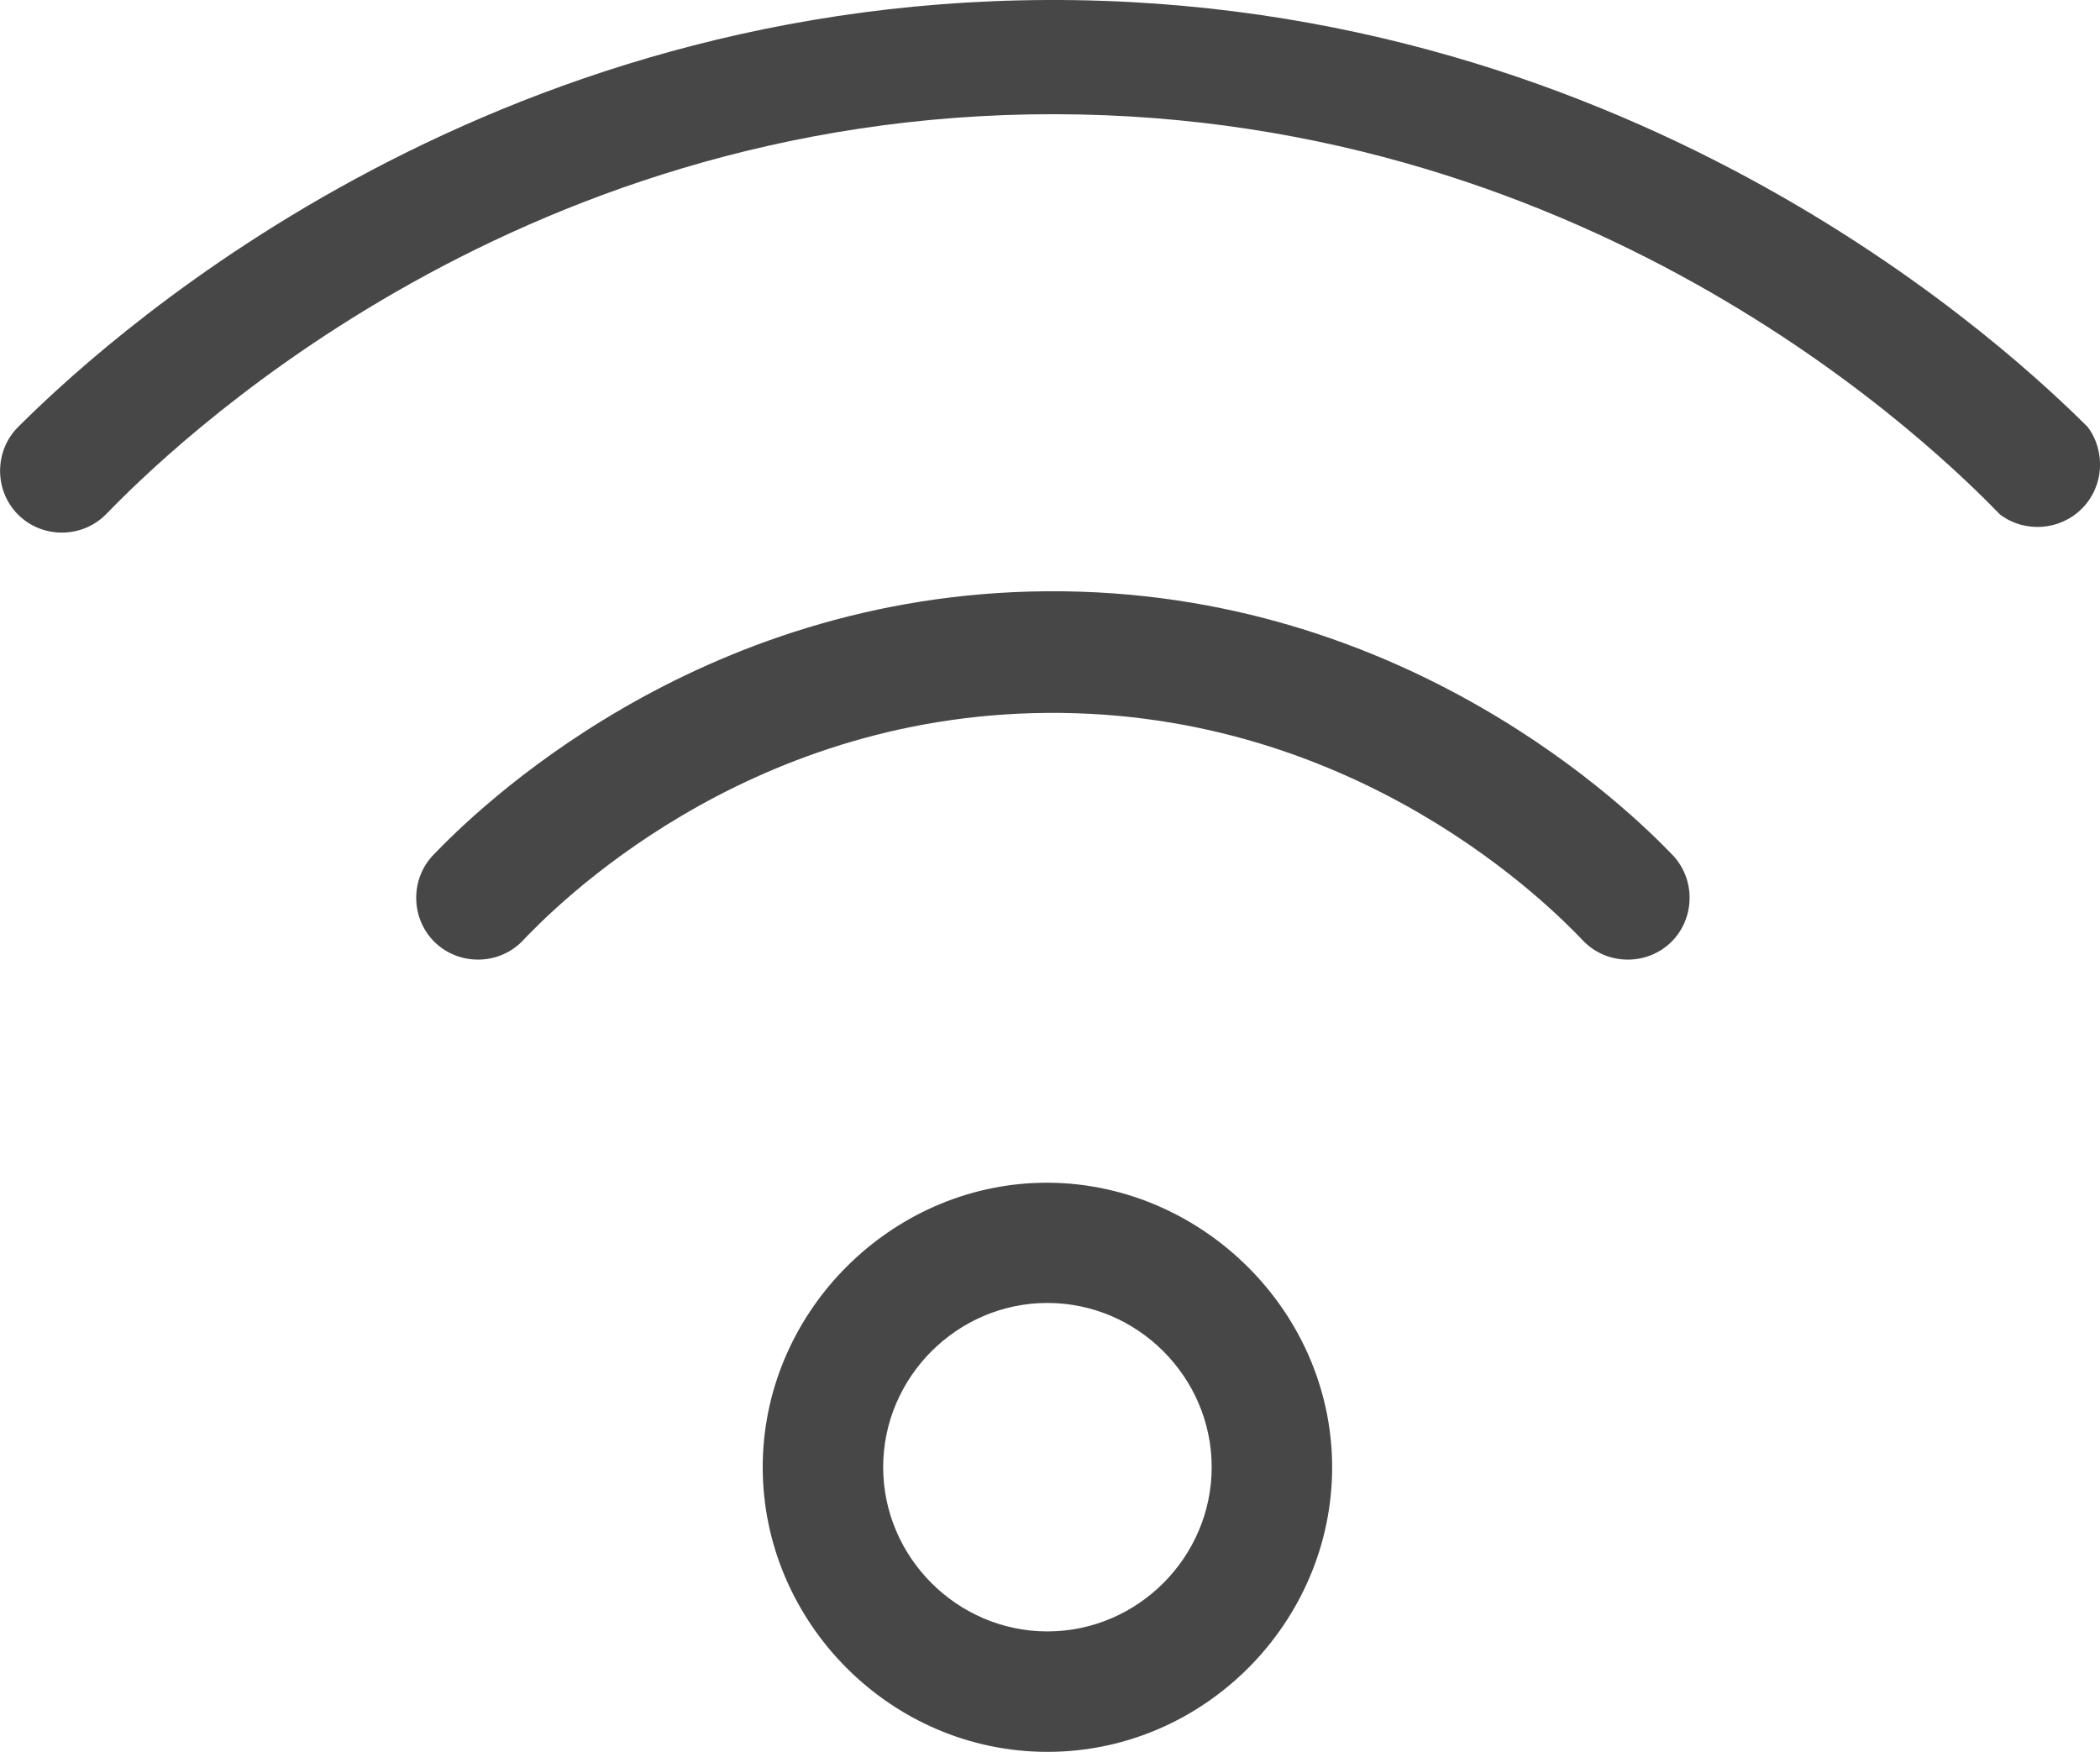
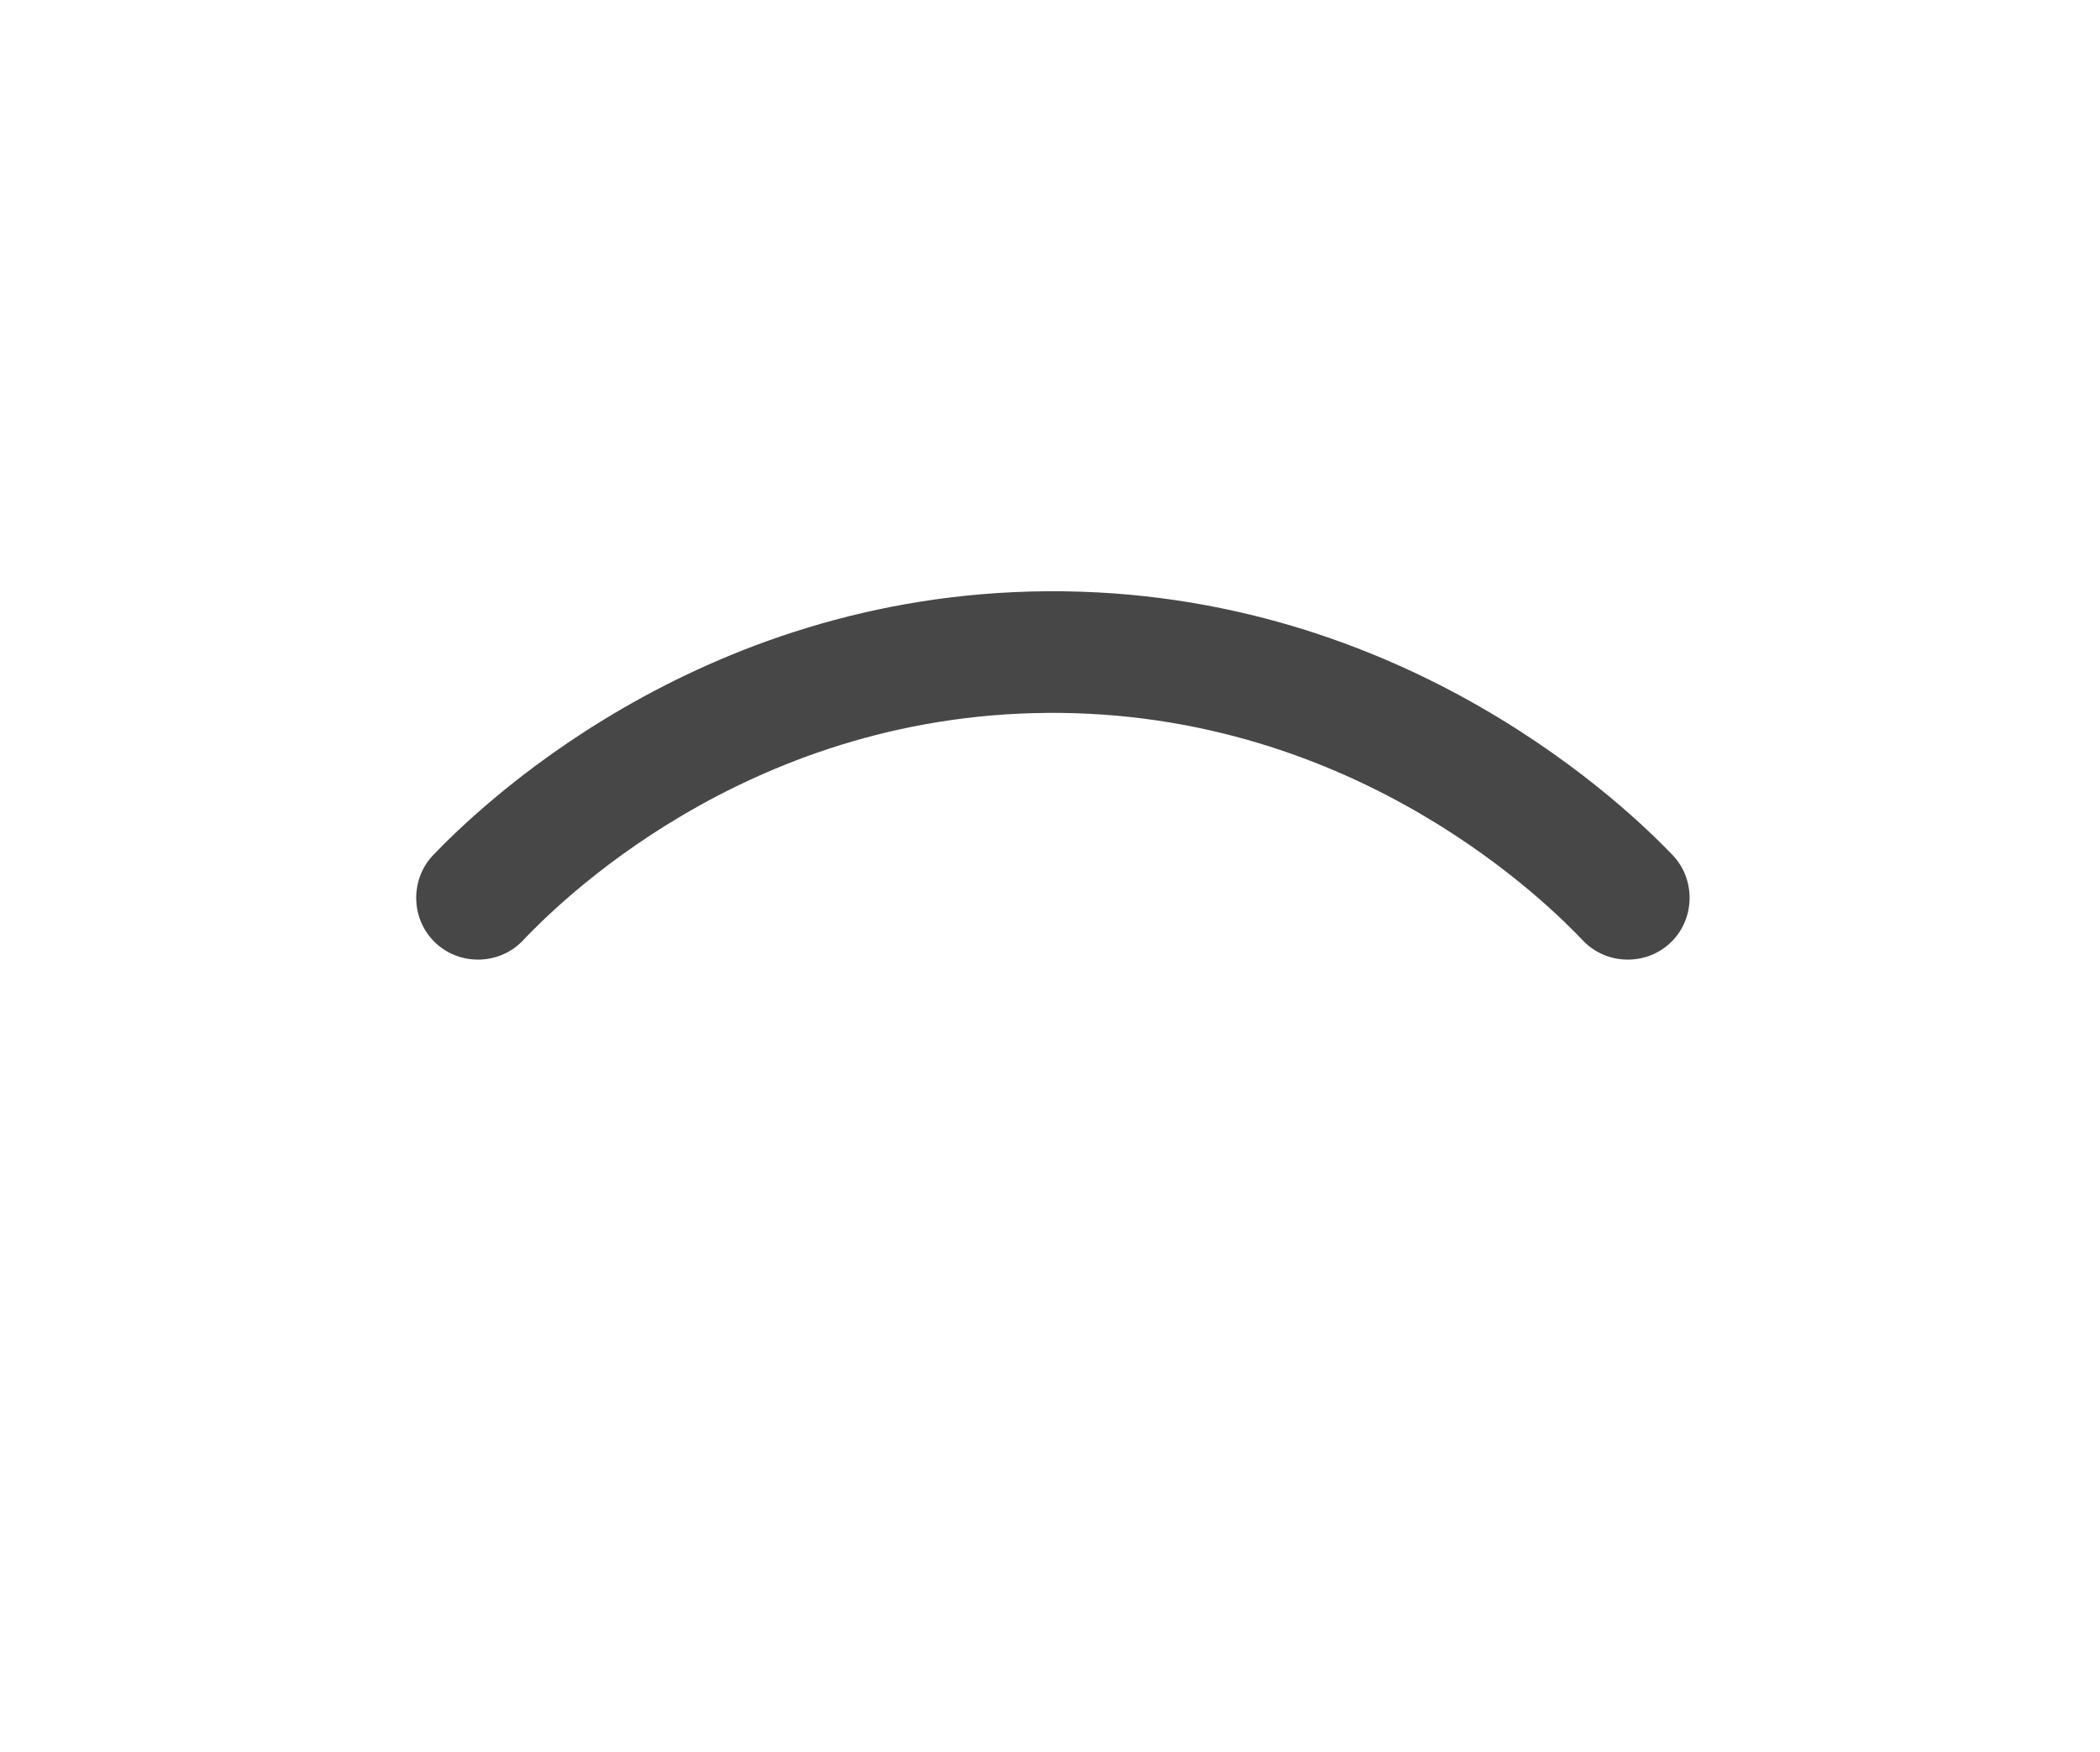
<svg xmlns="http://www.w3.org/2000/svg" version="1.1" id="Calque_1" x="0px" y="0px" viewBox="0 0 19.177 16" style="enable-background:new 0 0 19.177 16;" xml:space="preserve">
  <style type="text/css">
	.st0{fill:#474747;}
</style>
  <g id="Groupe_6849" transform="translate(6840.406)">
    <g id="wifi" transform="translate(-6838.406 4)">
      <path id="Tracé_8024" class="st0" d="M7.565,1.4c-3.232,0.021-5.245,2.032-5.6,2.4c-0.219,0.219-0.219,0.581,0,0.8    s0.581,0.219,0.8,0c0.293-0.31,2.014-2.067,4.796-2.089c2.845-0.023,4.616,1.785,4.904,2.089    c0.219,0.219,0.581,0.219,0.8,0s0.219-0.581,0-0.8C12.918,3.441,10.857,1.379,7.565,1.4z" />
-       <path id="Tracé_8025" class="st0" d="M7.435,6.805c-1.357,0.067-2.47,1.215-2.47,2.595c-0,1.413,1.166,2.6,2.6,2.6    c1.435,0,2.601-1.188,2.6-2.6C10.164,7.924,8.888,6.733,7.435,6.805z M9.065,9.4c0,0.823-0.677,1.5-1.5,1.5    s-1.5-0.677-1.5-1.5s0.677-1.5,1.5-1.5S9.065,8.577,9.065,9.4z" />
-       <path id="Tracé_8026" class="st0" d="M17.065-0.1c-0.634-0.63-4.071-3.92-9.5-3.9c-5.365,0.02-8.754,3.257-9.4,3.9    c-0.219,0.219-0.219,0.581,0,0.8s0.581,0.219,0.8,0c0.537-0.553,3.659-3.661,8.66-3.657    c4.988,0.004,8.101,3.102,8.64,3.657c0.228,0.17,0.549,0.145,0.748-0.056    C17.211,0.445,17.233,0.126,17.065-0.1z" />
    </g>
  </g>
</svg>